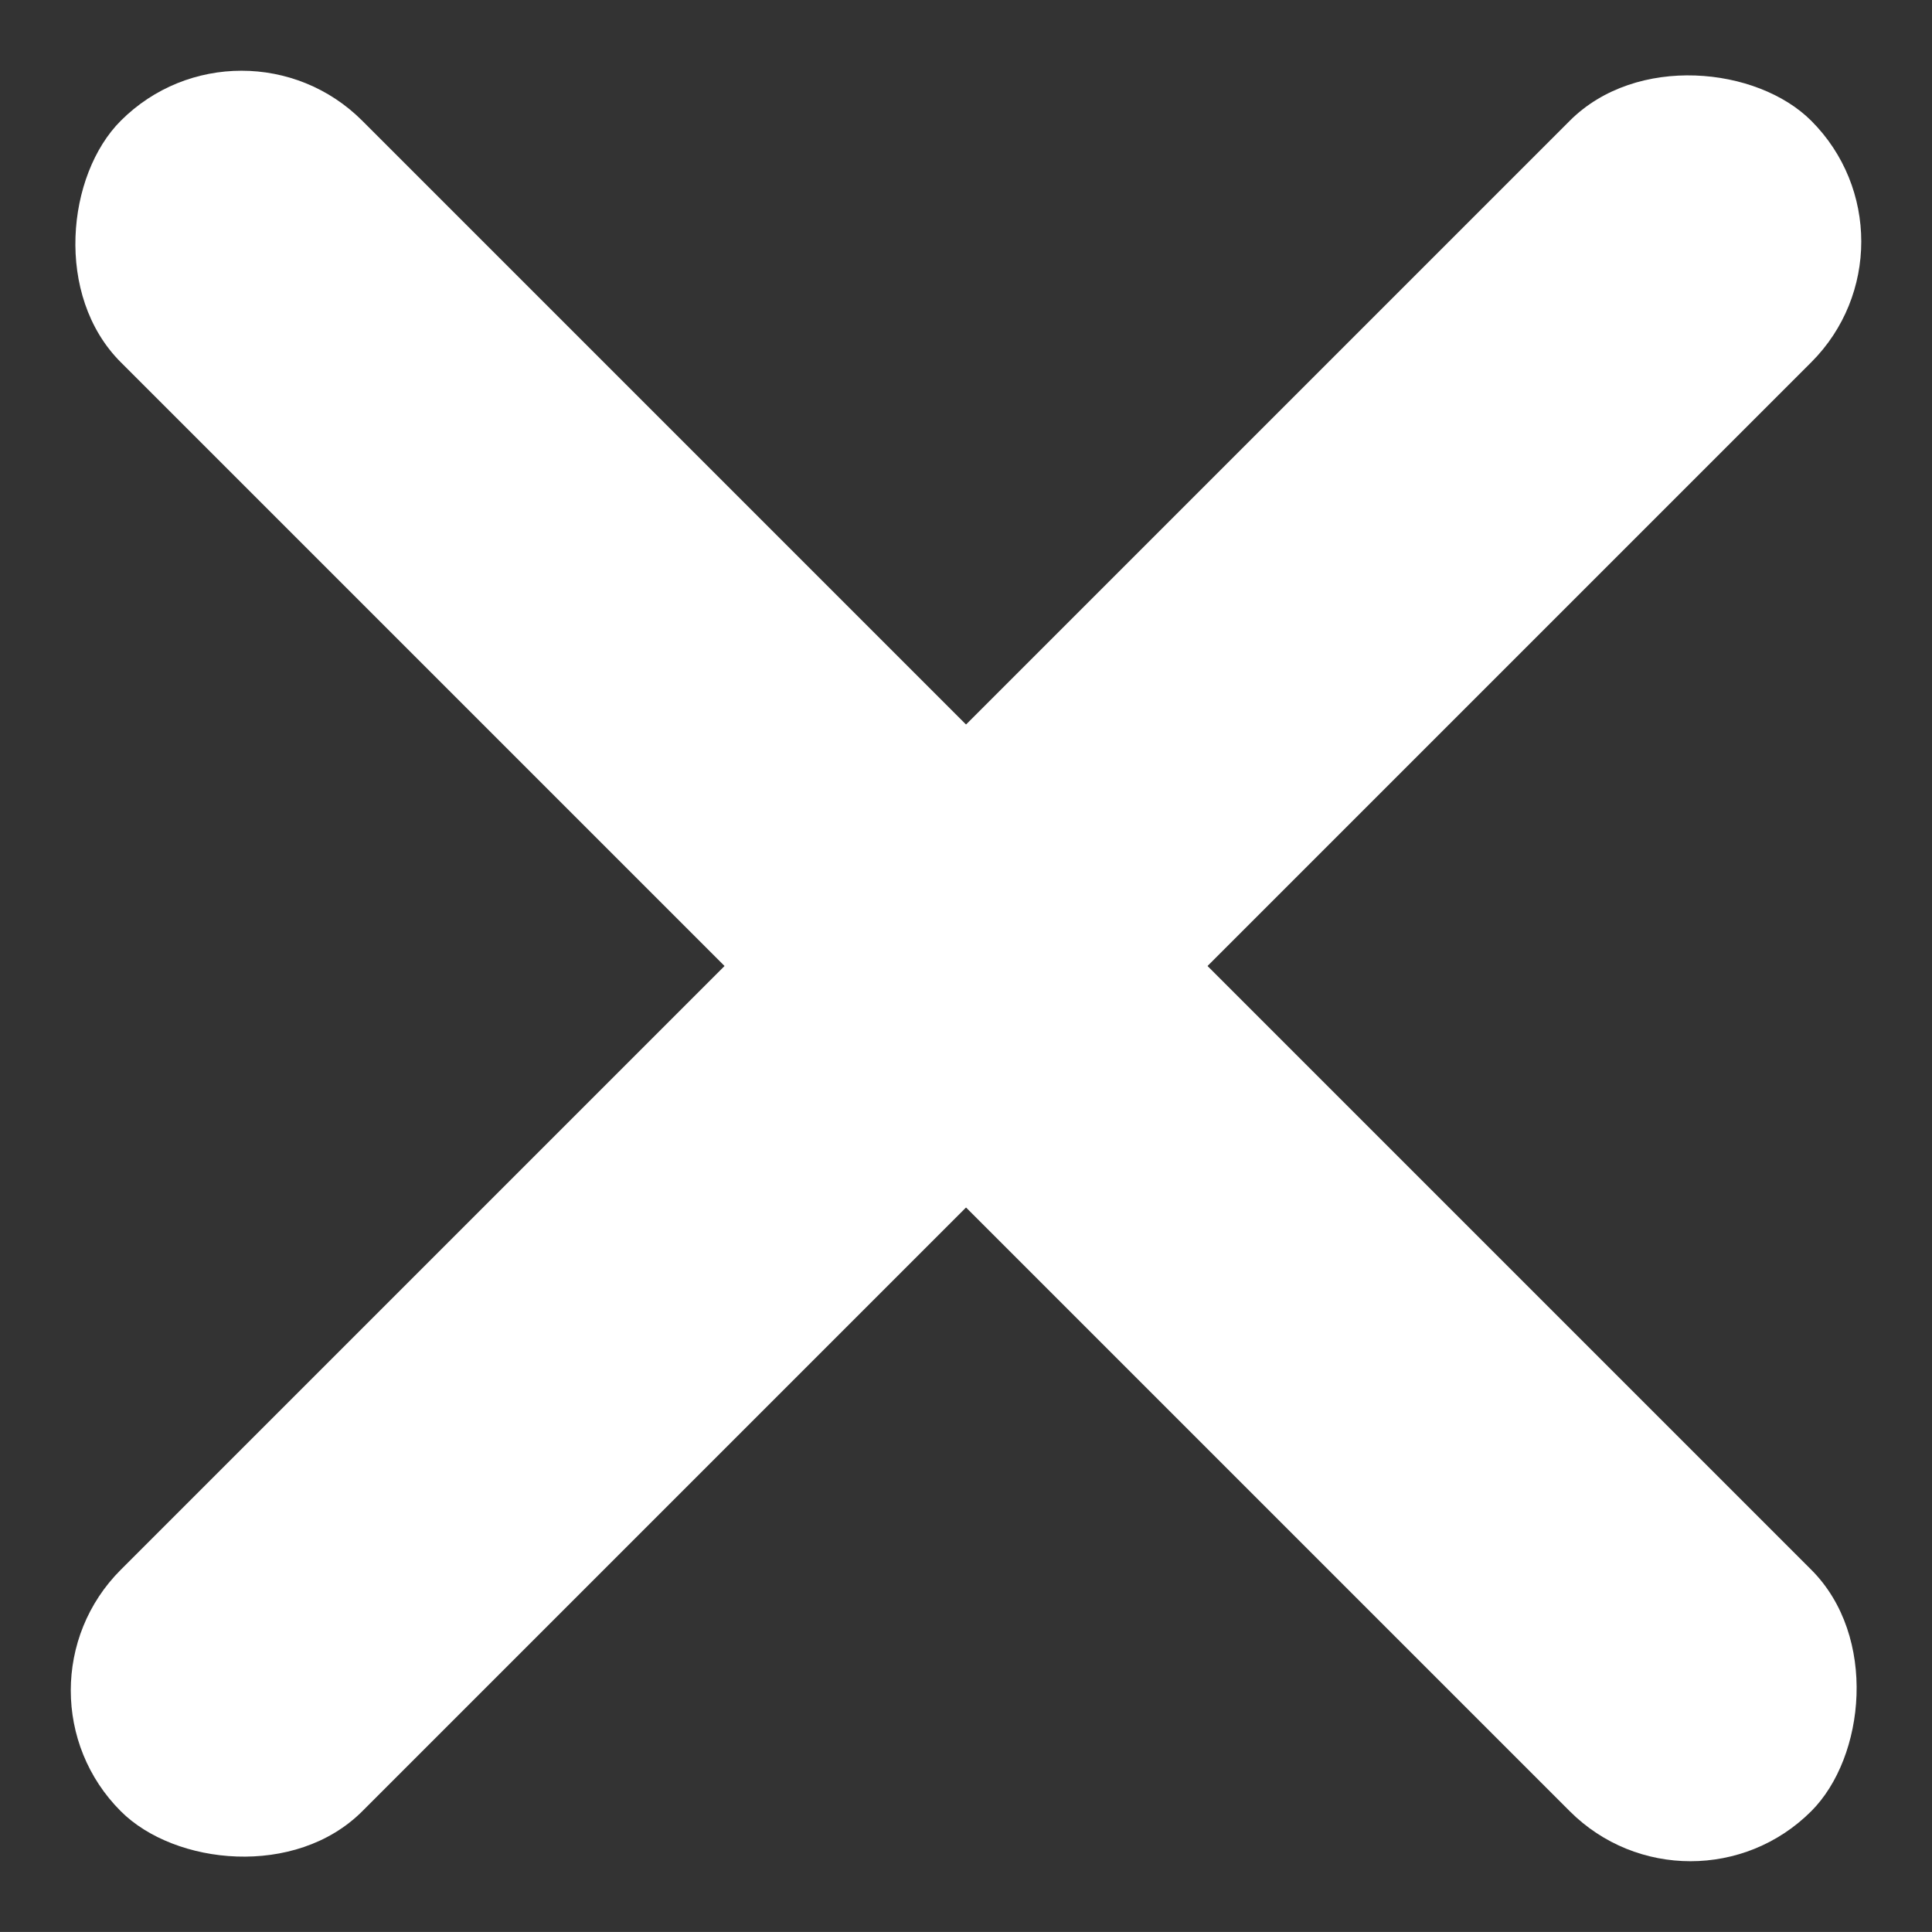
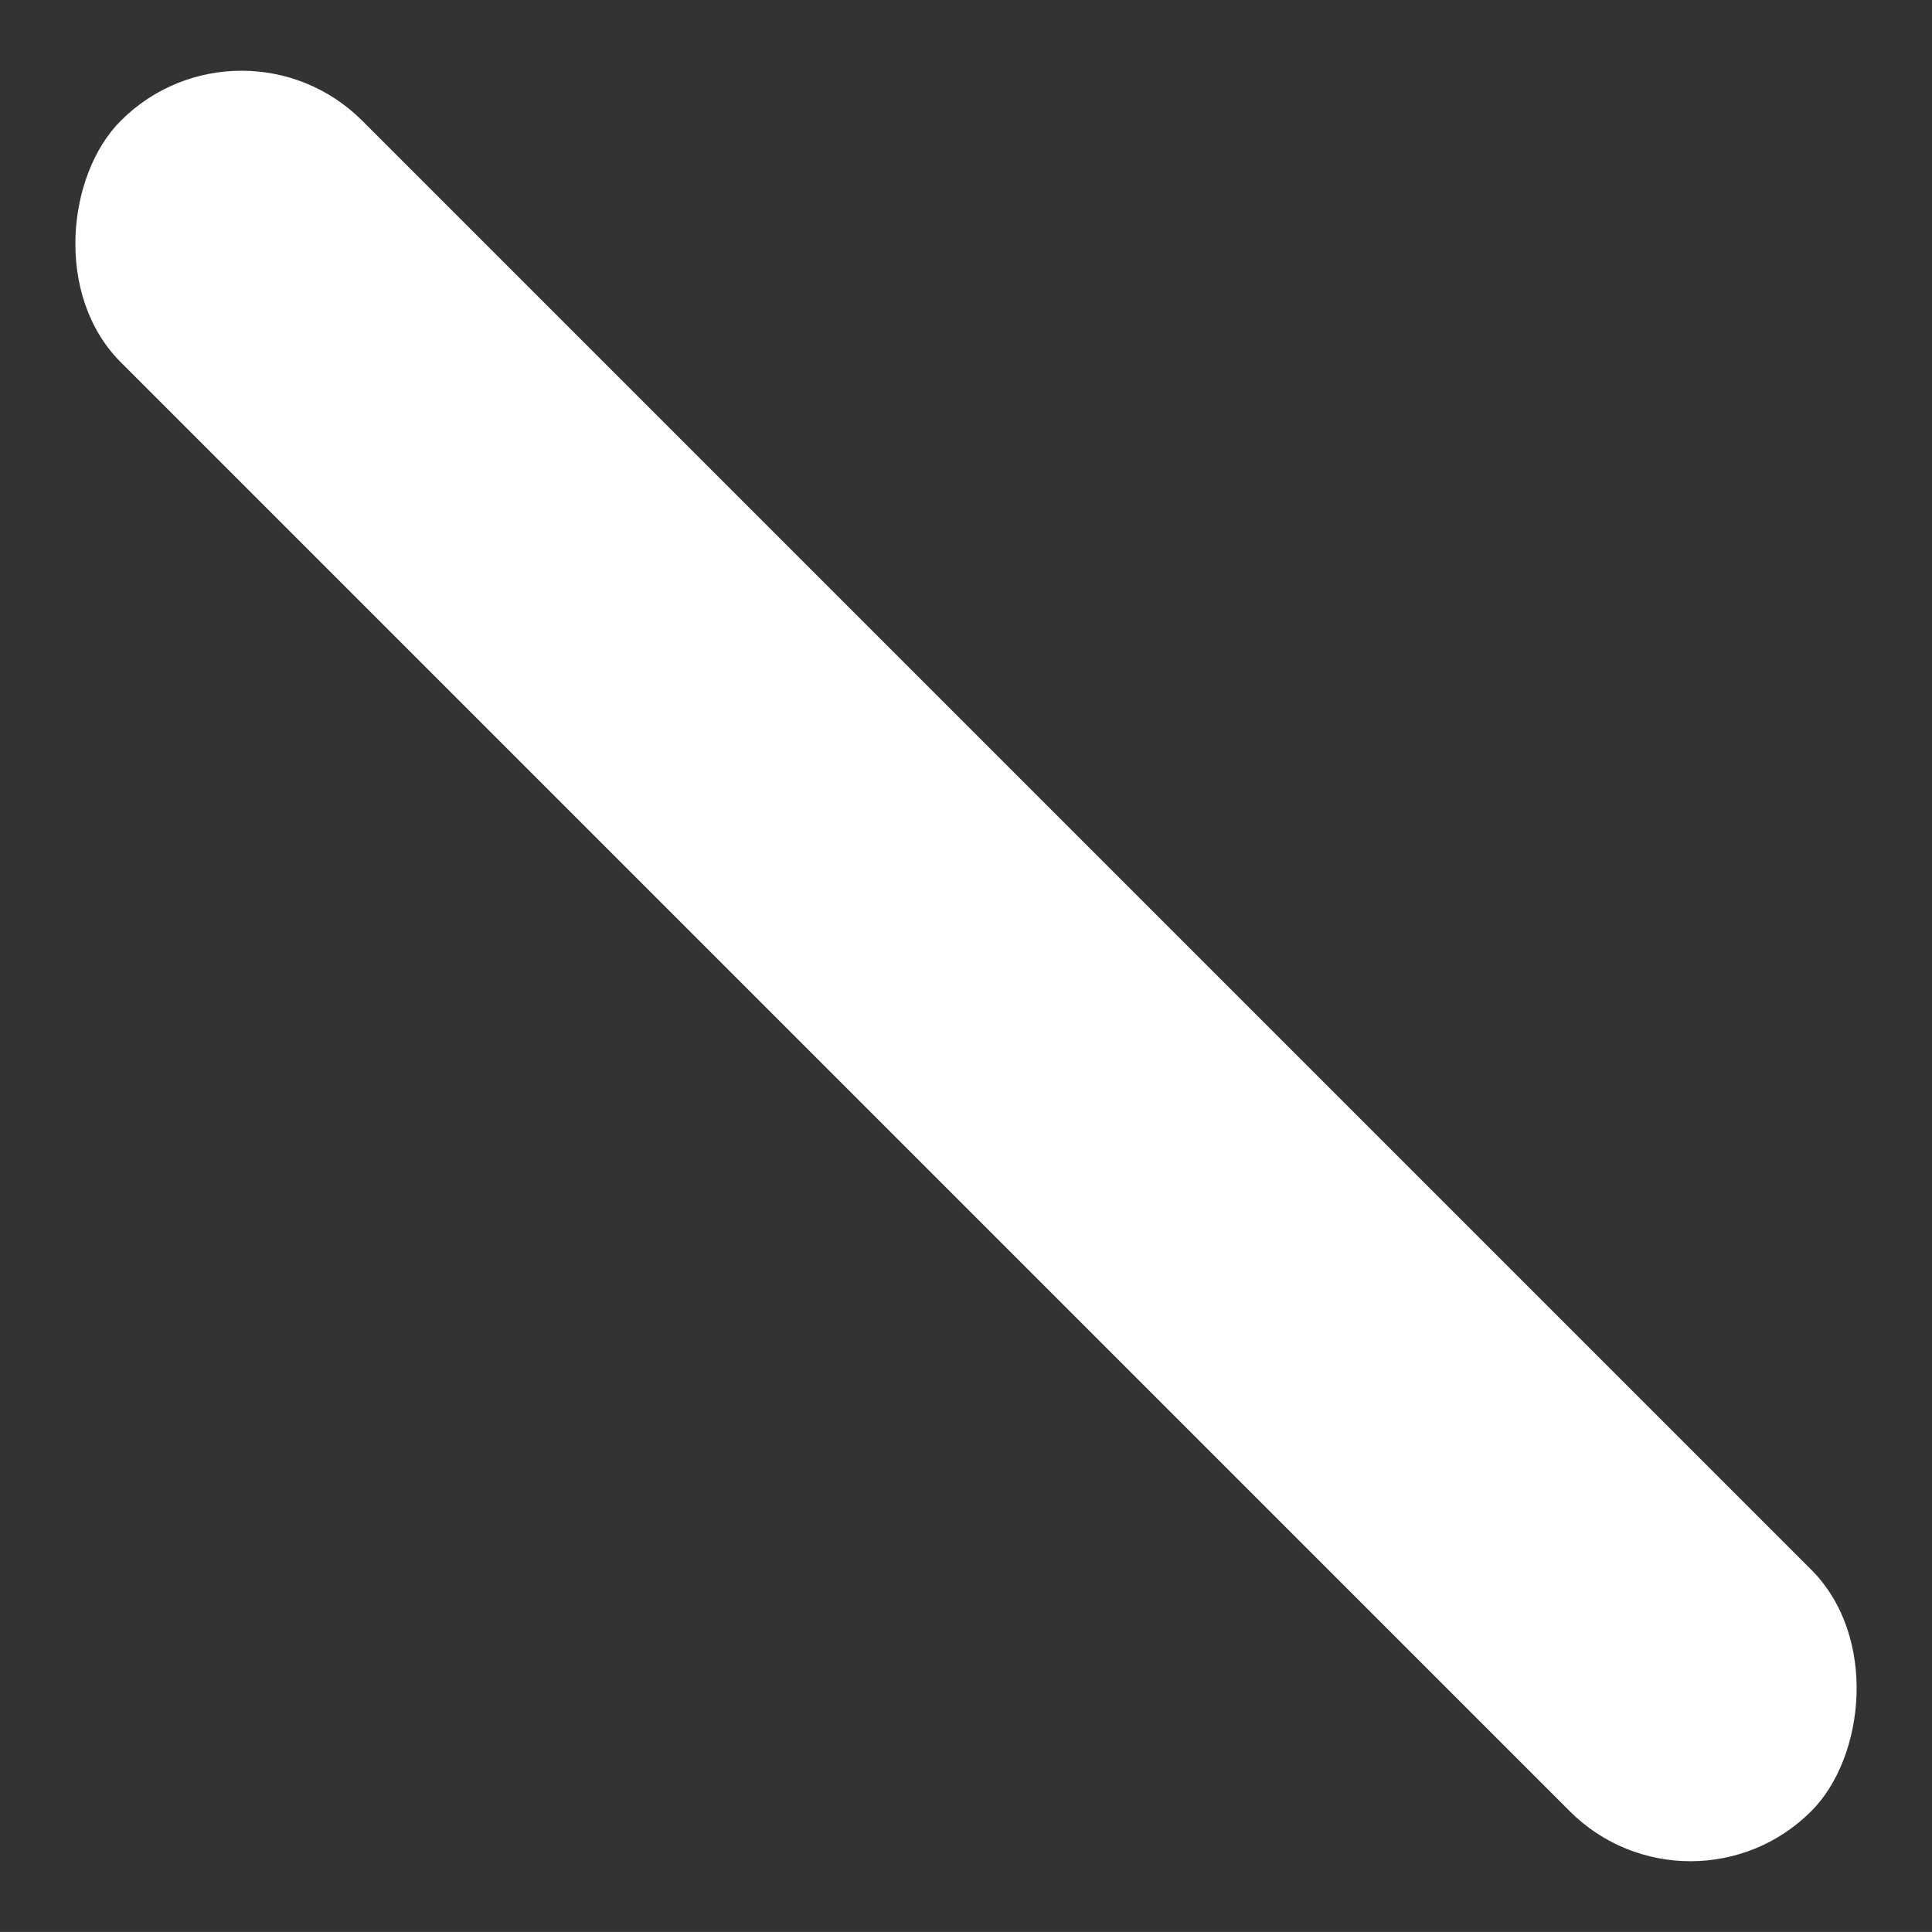
<svg xmlns="http://www.w3.org/2000/svg" width="28.285" height="28.284" viewBox="0 0 28.285 28.284">
  <rect x="0" y="0" width="28.285" height="28.284" fill="#333333" stroke="none" />
  <g id="close" transform="translate(-3.999 0)">
    <rect id="Rechteck_258" data-name="Rechteck 258" width="35" height="5" rx="2.5" transform="translate(7.535 0) rotate(45)" fill="#fff" />
-     <rect id="Rechteck_484" data-name="Rechteck 484" width="35" height="5" rx="2.5" transform="translate(32.284 3.536) rotate(135)" fill="#fff" />
  </g>
</svg>